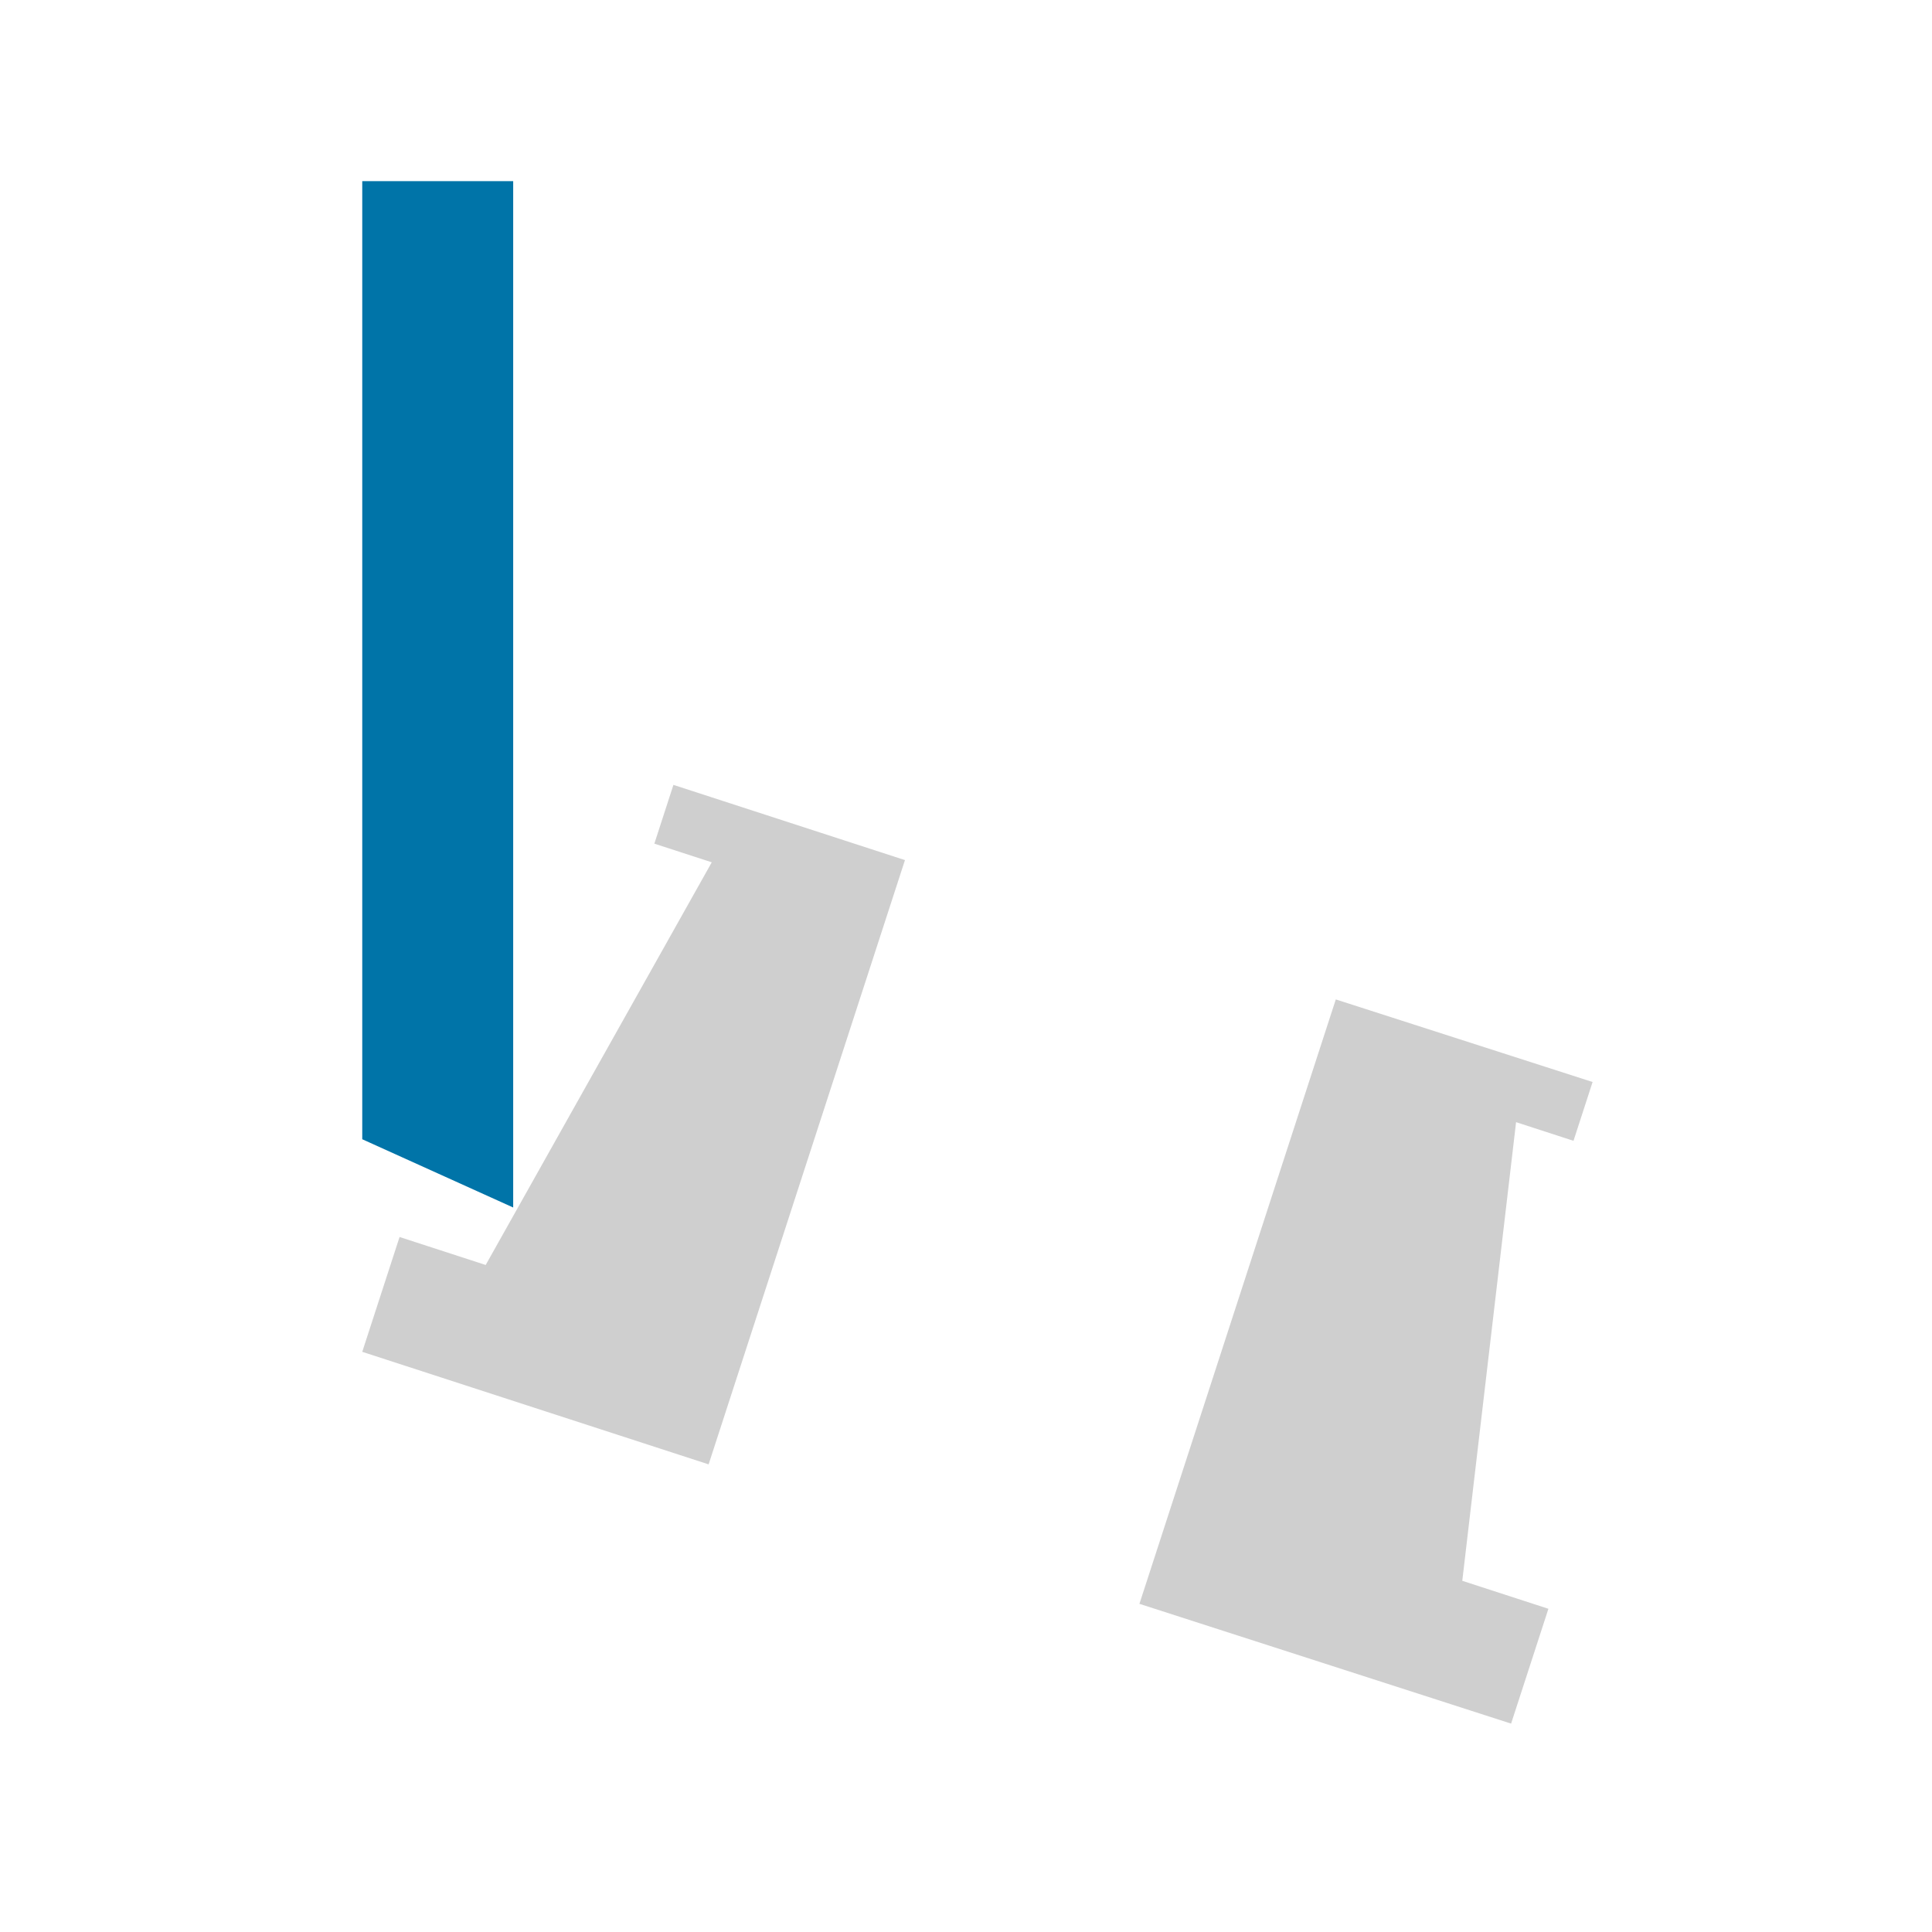
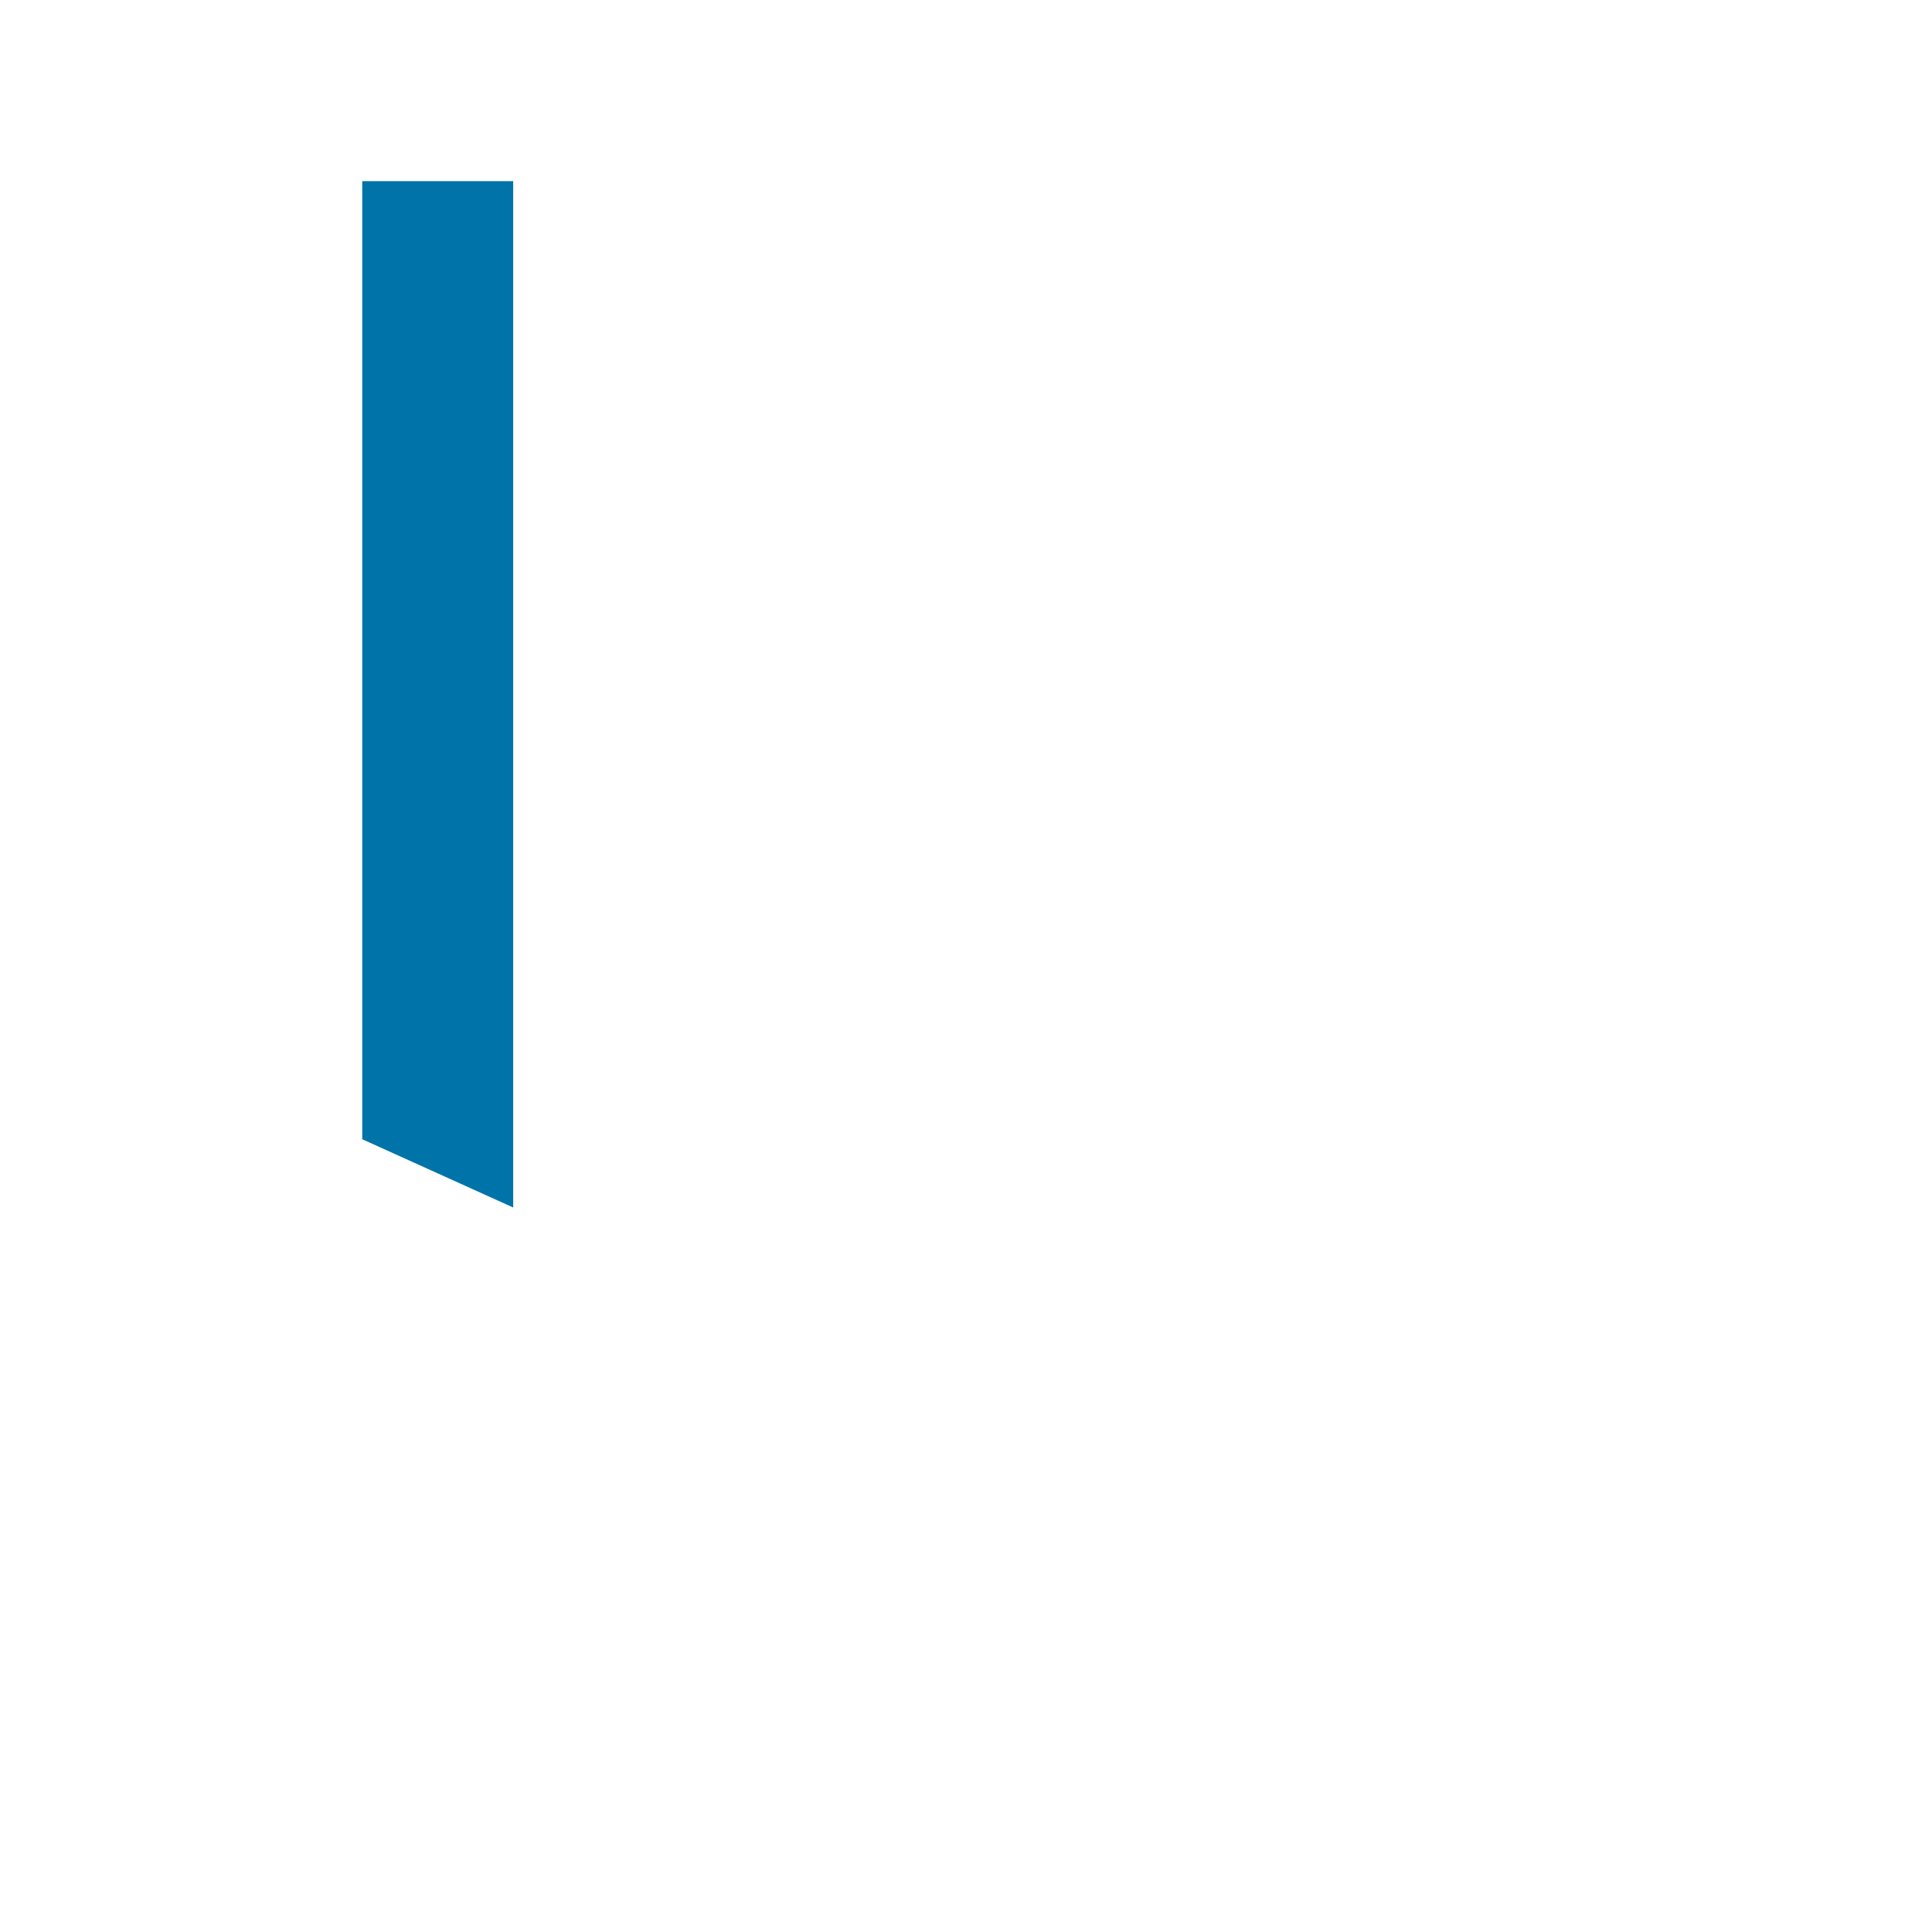
<svg xmlns="http://www.w3.org/2000/svg" width="64px" height="64px" viewBox="0 0 64 64" version="1.1">
  <title>rib-face-flange</title>
  <desc>Created with Sketch.</desc>
  <defs />
  <g id="rib-face-flange" stroke="none" stroke-width="1" fill="none" fill-rule="evenodd">
-     <path d="M23.474,48.509 L12,44.781 L13.236,40.977 L16.089,41.904 L23.578,28.565 L21.676,27.947 L22.308,26 L29.978,28.492 L23.474,48.509 Z M44.25,33.107 L52.757,35.843 L52.124,37.791 L50.222,37.173 L48.44,52.366 L51.293,53.293 L50.057,57.097 L37.745,53.129 L44.25,33.107 Z" id="Combined-Shape" fill="#CFCFCF" fill-rule="nonzero" />
    <polygon id="Rectangle-3" fill="#0074A8" fill-rule="nonzero" transform="translate(14.5, 23) scale(-1, 1) translate(-14.5, -23) " points="12 6 17 6 17 37.739 12 40" />
  </g>
</svg>